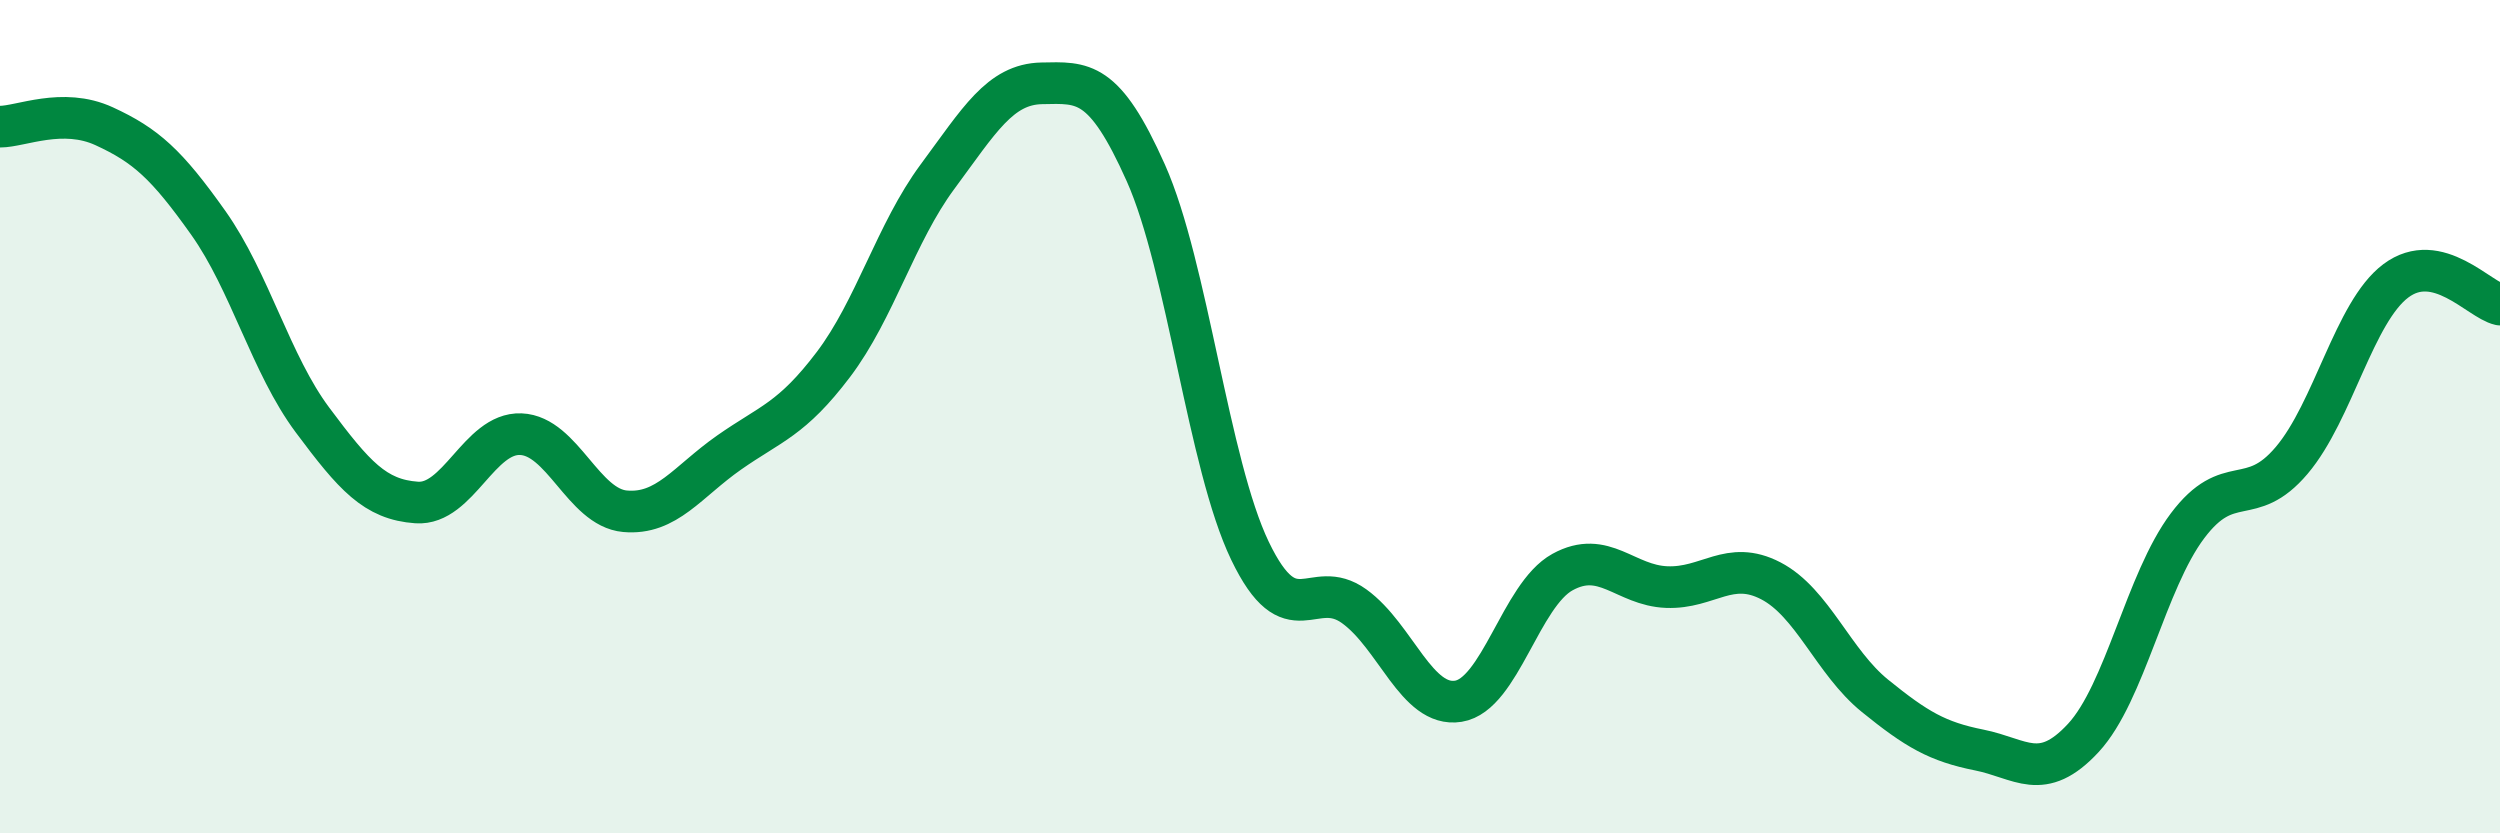
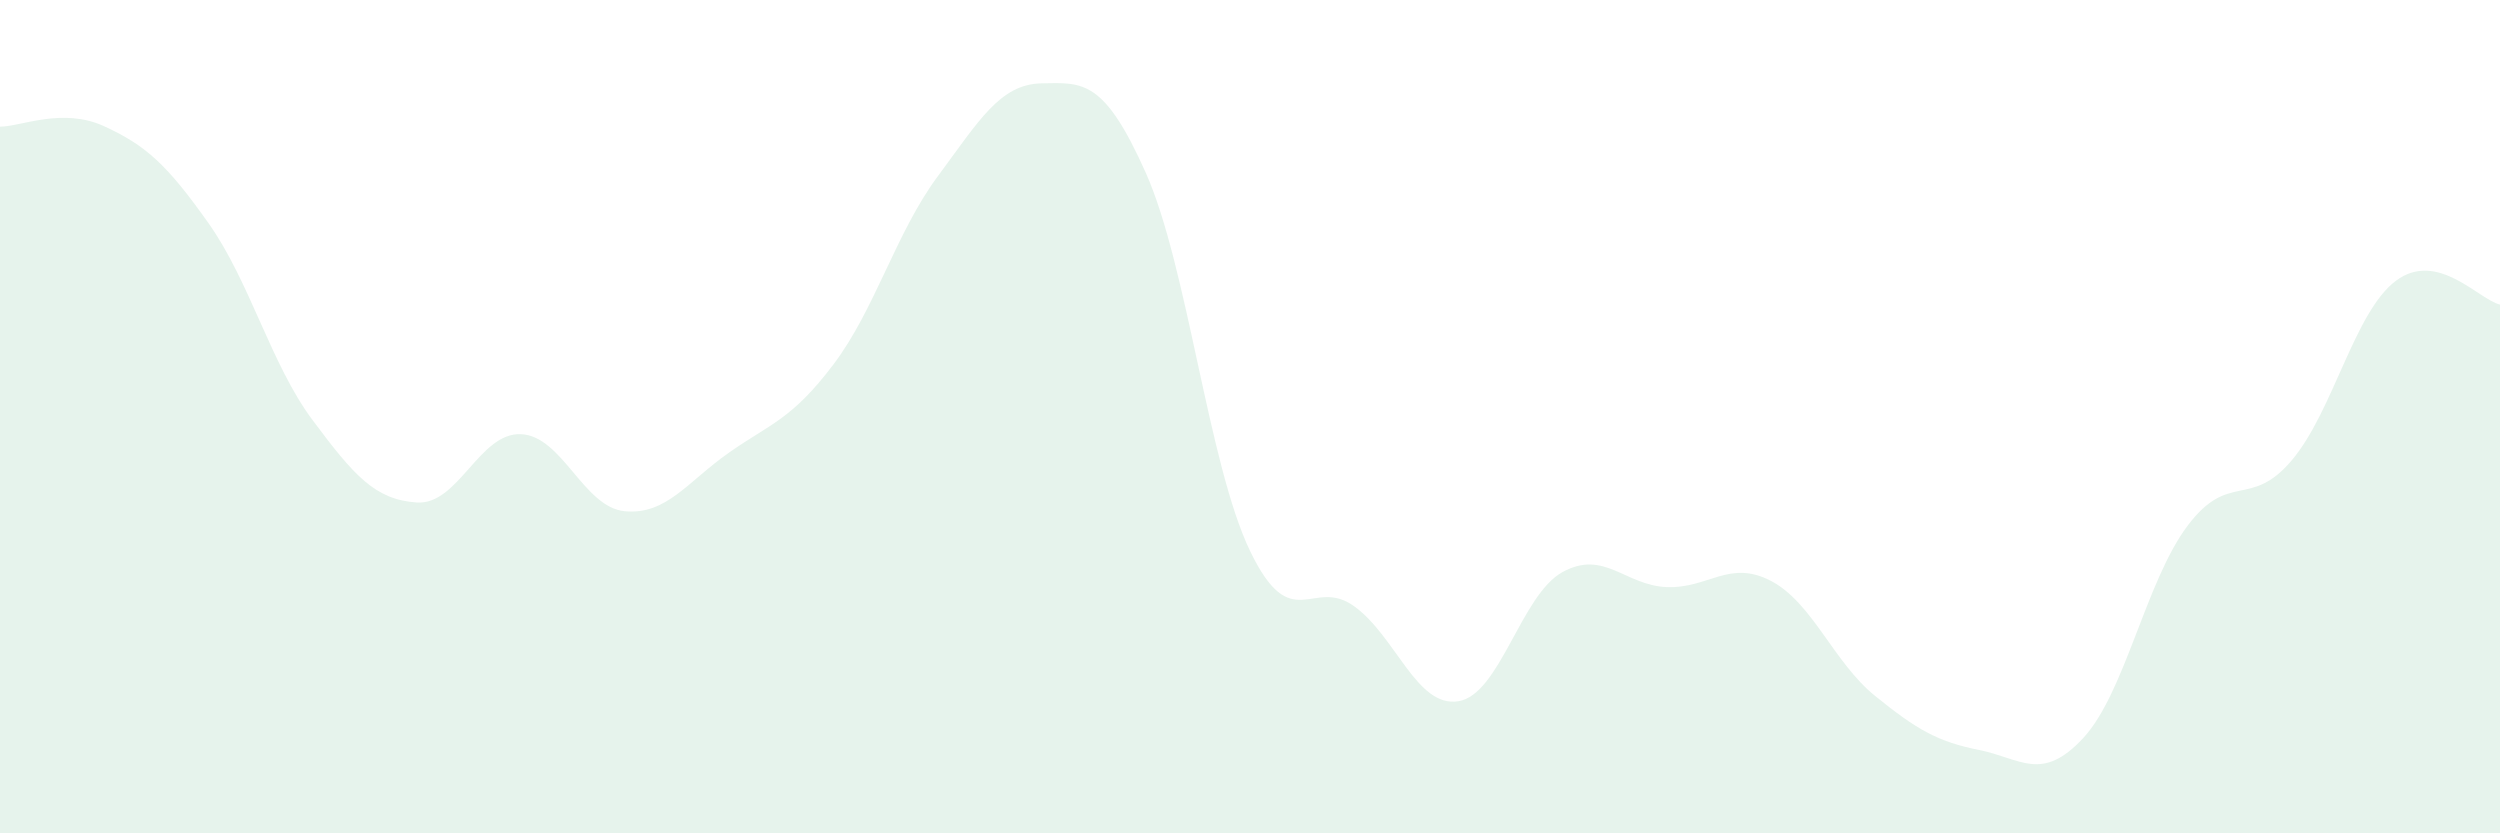
<svg xmlns="http://www.w3.org/2000/svg" width="60" height="20" viewBox="0 0 60 20">
  <path d="M 0,3.04 C 0.5,3.04 1.5,2.57 2.5,3.03 C 3.5,3.49 4,3.94 5,5.35 C 6,6.76 6.5,8.74 7.5,10.08 C 8.5,11.42 9,11.99 10,12.06 C 11,12.13 11.5,10.38 12.5,10.42 C 13.5,10.46 14,12.18 15,12.27 C 16,12.36 16.5,11.56 17.5,10.86 C 18.5,10.16 19,10.07 20,8.75 C 21,7.43 21.5,5.59 22.5,4.24 C 23.5,2.89 24,2.02 25,2 C 26,1.98 26.5,1.91 27.5,4.15 C 28.5,6.39 29,11.14 30,13.22 C 31,15.3 31.5,13.83 32.5,14.55 C 33.5,15.27 34,16.99 35,16.83 C 36,16.67 36.5,14.28 37.5,13.73 C 38.5,13.18 39,14.05 40,14.09 C 41,14.13 41.5,13.42 42.5,13.94 C 43.5,14.46 44,15.89 45,16.7 C 46,17.51 46.5,17.8 47.5,18 C 48.5,18.2 49,18.79 50,17.71 C 51,16.63 51.5,13.95 52.5,12.62 C 53.5,11.29 54,12.23 55,11.05 C 56,9.87 56.5,7.49 57.5,6.74 C 58.5,5.99 59.5,7.2 60,7.31L60 20L0 20Z" fill="#008740" opacity="0.1" stroke-linecap="round" stroke-linejoin="round" />
-   <path d="M 0,3.04 C 0.5,3.04 1.5,2.57 2.5,3.03 C 3.5,3.49 4,3.94 5,5.35 C 6,6.76 6.5,8.74 7.5,10.08 C 8.5,11.42 9,11.99 10,12.06 C 11,12.13 11.5,10.38 12.5,10.42 C 13.5,10.46 14,12.18 15,12.27 C 16,12.36 16.5,11.56 17.5,10.86 C 18.5,10.16 19,10.07 20,8.75 C 21,7.43 21.5,5.59 22.5,4.24 C 23.5,2.89 24,2.02 25,2 C 26,1.98 26.5,1.91 27.5,4.15 C 28.5,6.39 29,11.14 30,13.22 C 31,15.3 31.5,13.83 32.5,14.55 C 33.5,15.27 34,16.99 35,16.83 C 36,16.67 36.5,14.28 37.5,13.73 C 38.5,13.18 39,14.05 40,14.09 C 41,14.13 41.5,13.42 42.5,13.94 C 43.5,14.46 44,15.89 45,16.7 C 46,17.51 46.5,17.8 47.5,18 C 48.5,18.2 49,18.79 50,17.71 C 51,16.63 51.5,13.95 52.5,12.62 C 53.5,11.29 54,12.23 55,11.05 C 56,9.87 56.5,7.49 57.5,6.74 C 58.5,5.99 59.5,7.2 60,7.31" stroke="#008740" stroke-width="1" fill="none" stroke-linecap="round" stroke-linejoin="round" />
</svg>